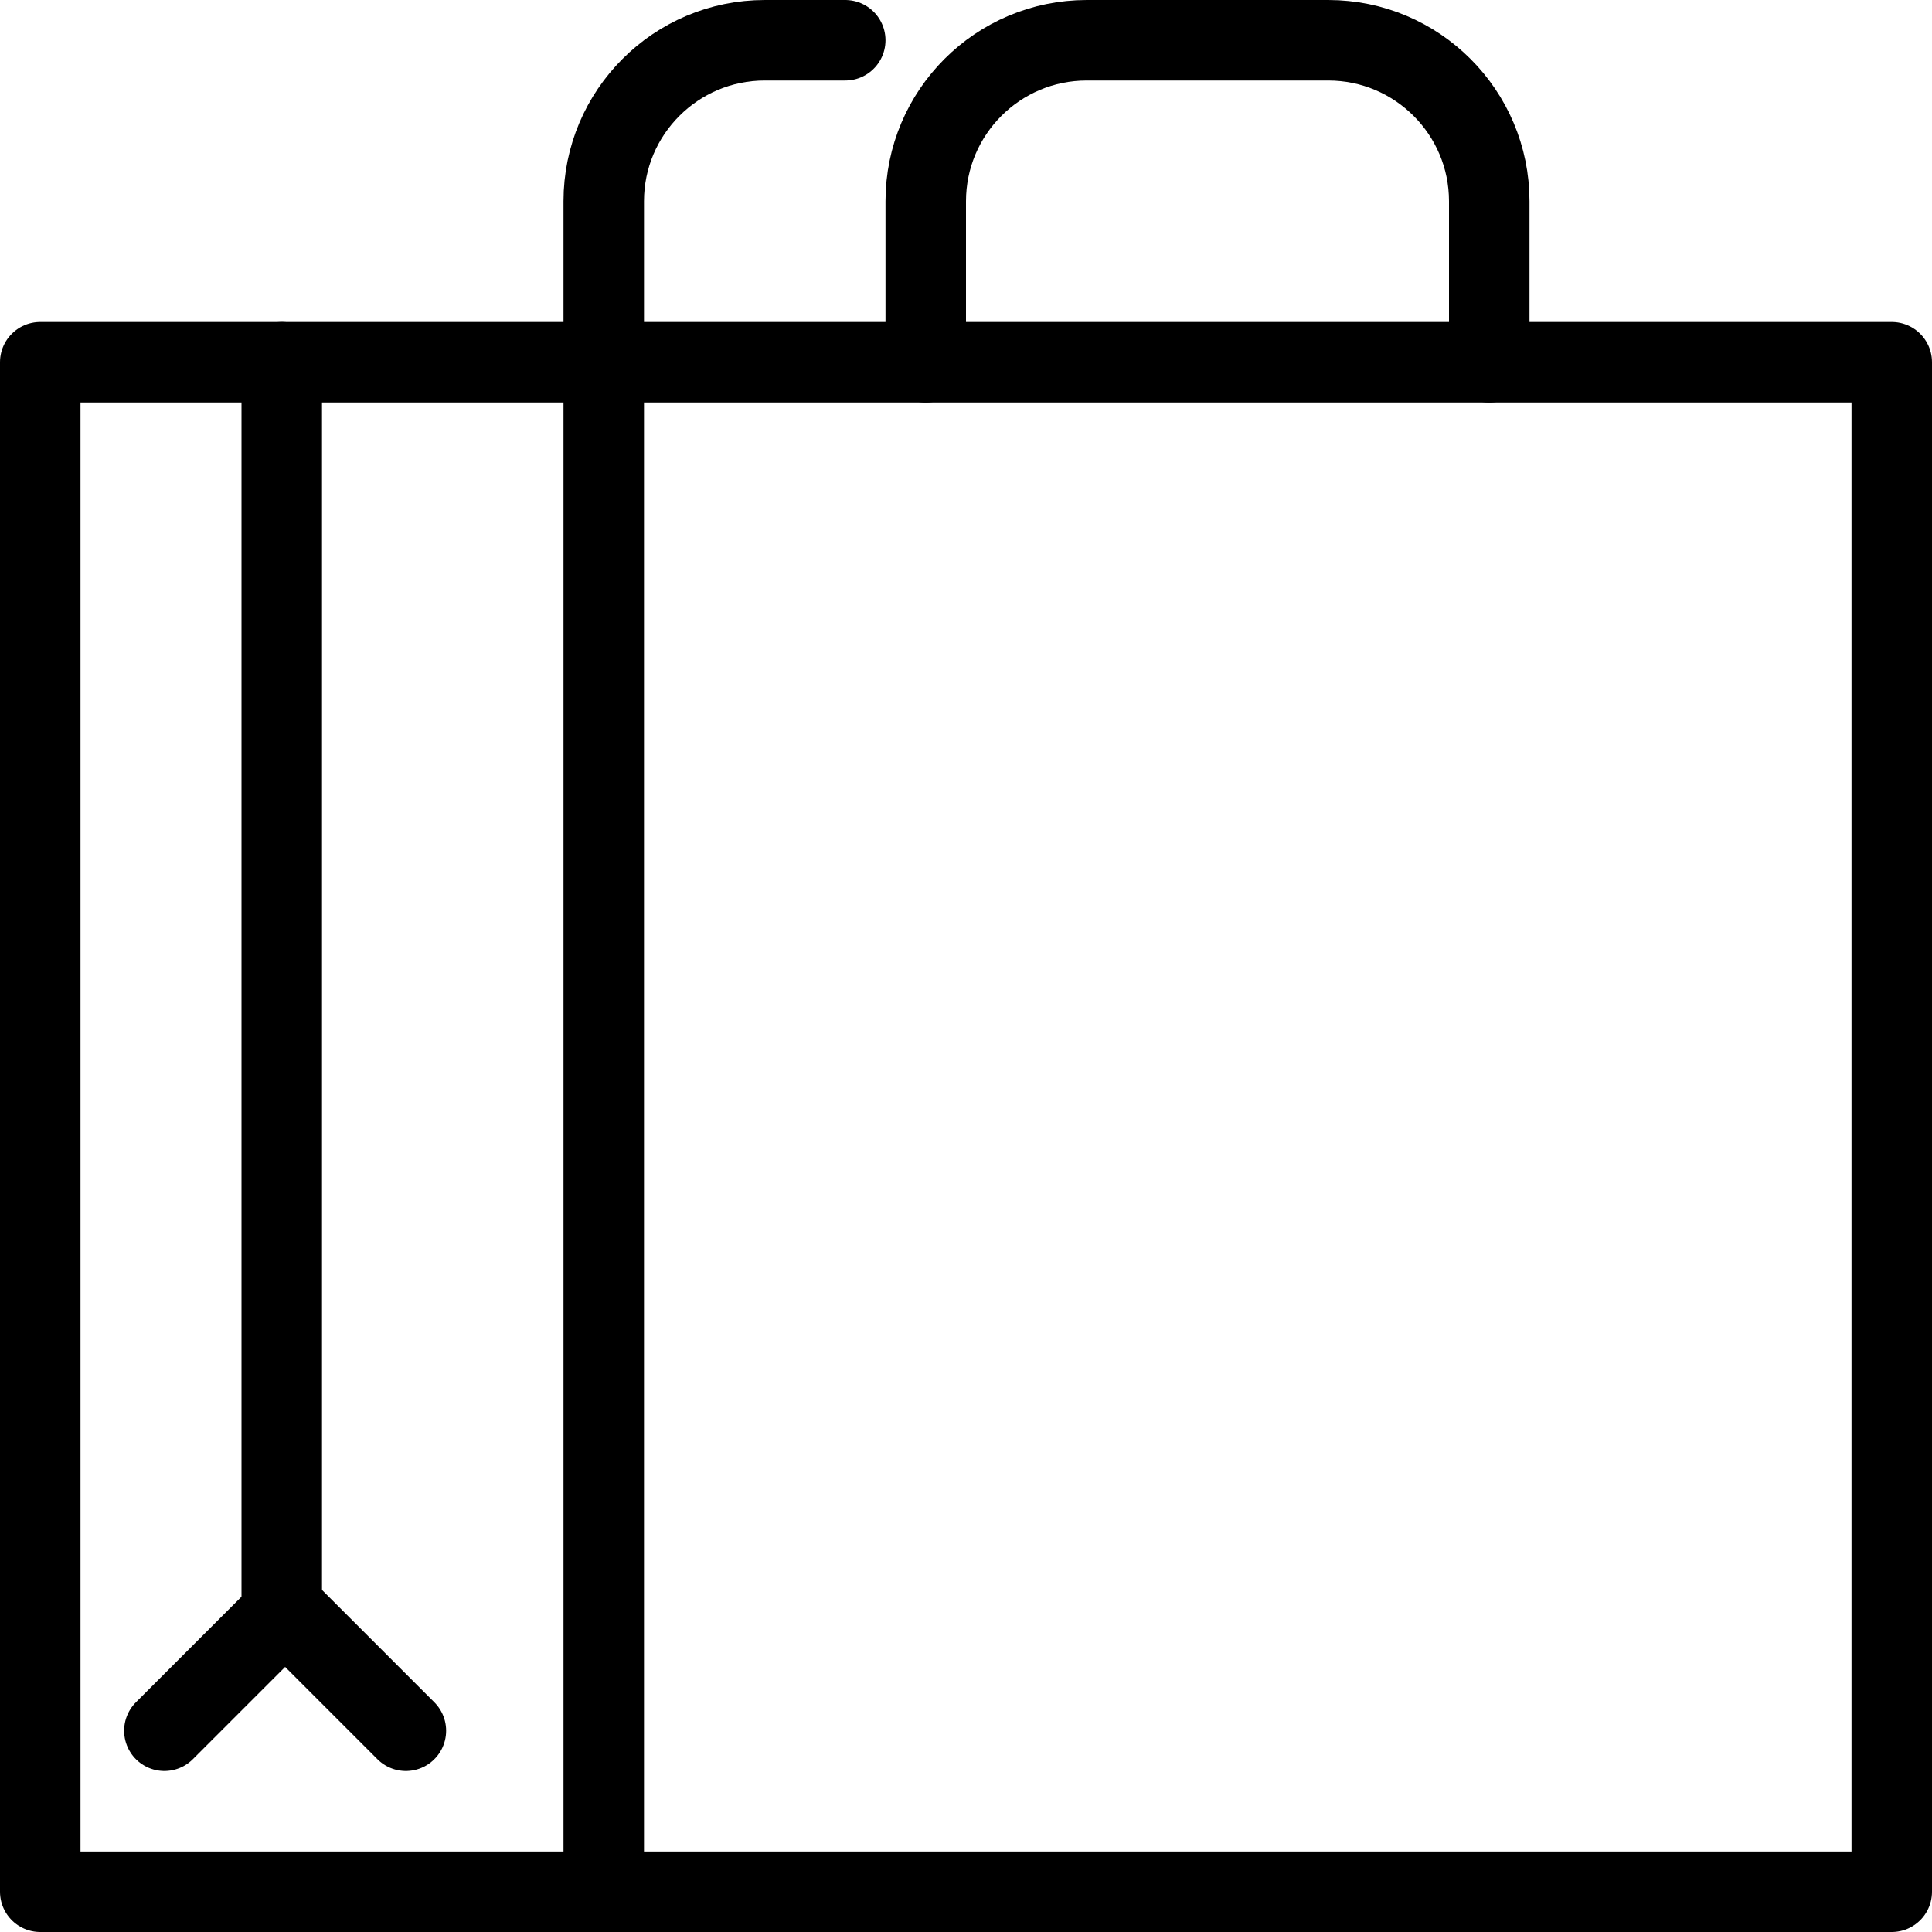
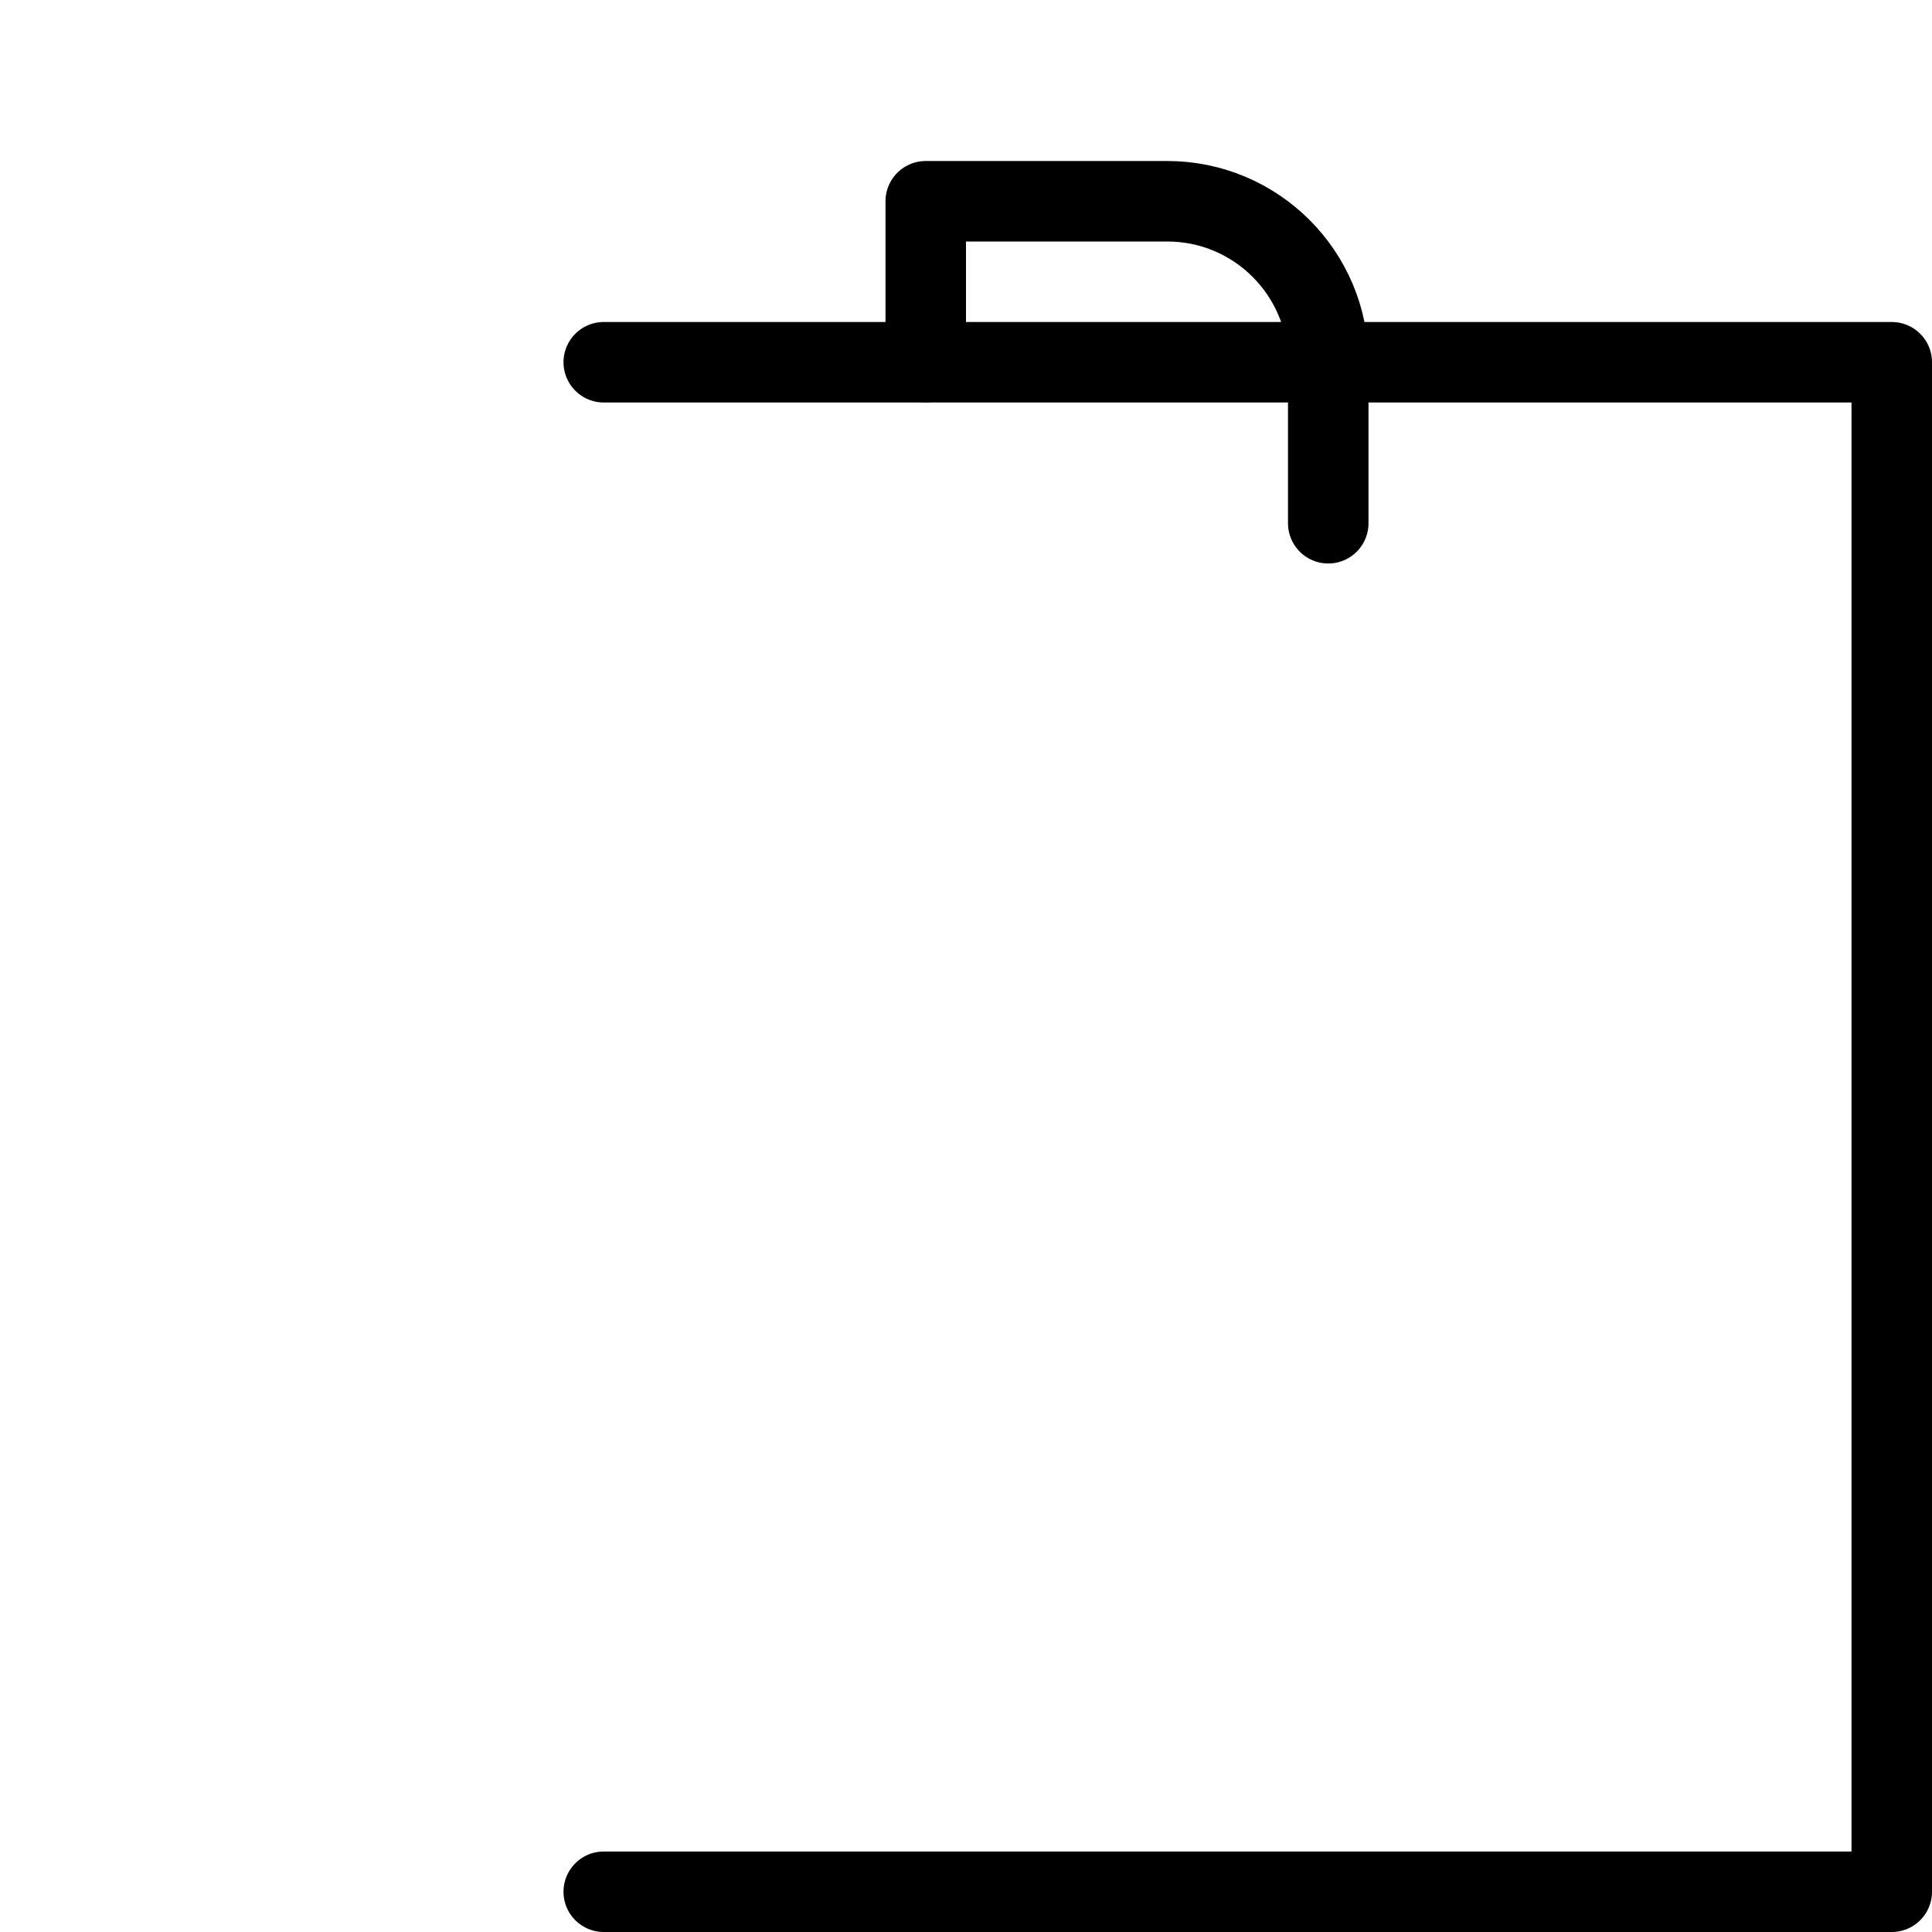
<svg xmlns="http://www.w3.org/2000/svg" version="1.1" x="0px" y="0px" width="24px" height="24px" viewBox="0 0 24 24" enable-background="new 0 0 24 24" xml:space="preserve">
  <g id="Outline_Icons">
    <g>
      <polyline fill="none" stroke="#000000" stroke-linecap="round" stroke-linejoin="round" stroke-miterlimit="10" points="7.5,4.5     23.5,4.5 23.5,23.5 7.5,23.5   " />
-       <rect x="0.5" y="4.5" fill="none" stroke="#000000" stroke-linecap="round" stroke-linejoin="round" stroke-miterlimit="10" width="7" height="19" />
-       <polyline fill="none" stroke="#000000" stroke-linecap="round" stroke-linejoin="round" stroke-miterlimit="10" points="    2.042,21.5 3.542,20 5.042,21.5   " />
-       <line fill="none" stroke="#000000" stroke-linecap="round" stroke-linejoin="round" stroke-miterlimit="10" x1="3.5" y1="20" x2="3.5" y2="4.5" />
-       <path fill="none" stroke="#000000" stroke-linecap="round" stroke-linejoin="round" stroke-miterlimit="10" d="M11.5,4.5v-2    c0-1.104,0.896-2,2-2h3c1.104,0,2,0.896,2,2v2" />
-       <path fill="none" stroke="#000000" stroke-linecap="round" stroke-linejoin="round" stroke-miterlimit="10" d="M7.5,4.5v-2    c0-1.104,0.896-2,2-2h1" />
+       <path fill="none" stroke="#000000" stroke-linecap="round" stroke-linejoin="round" stroke-miterlimit="10" d="M11.5,4.5v-2    h3c1.104,0,2,0.896,2,2v2" />
    </g>
  </g>
  <g id="Invisible_Shape">
    <rect fill="none" width="24" height="24" />
  </g>
</svg>